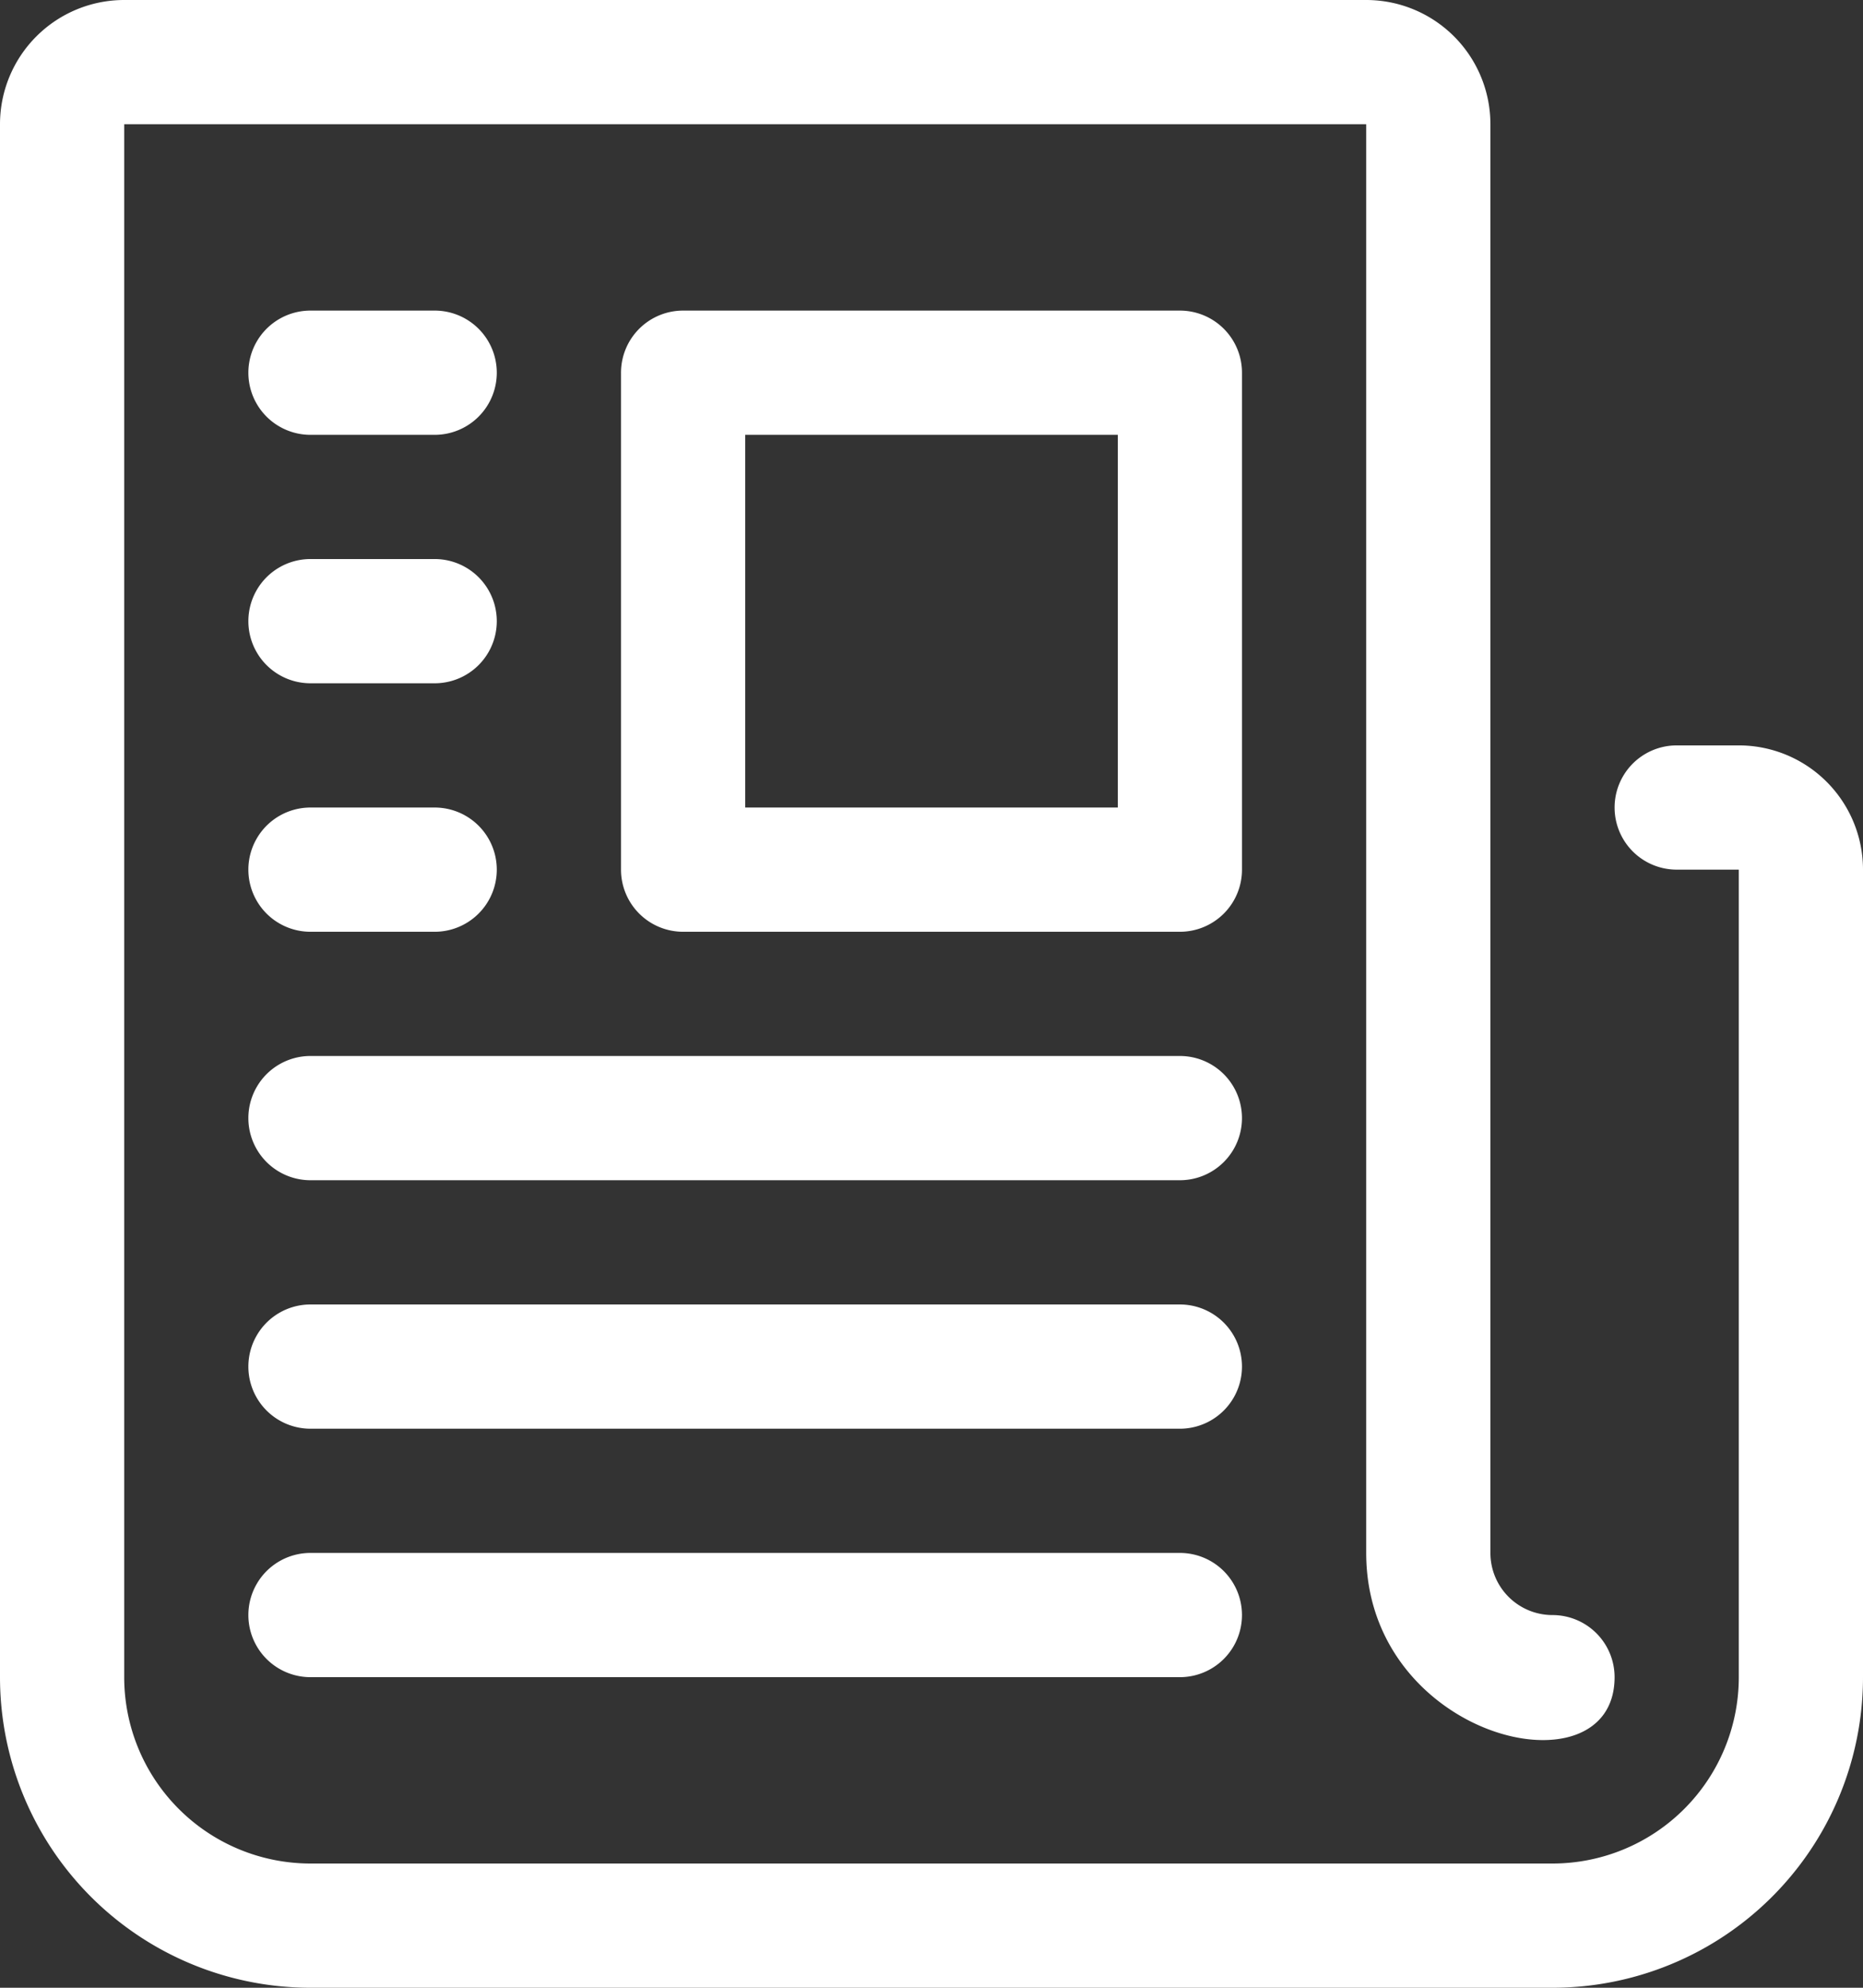
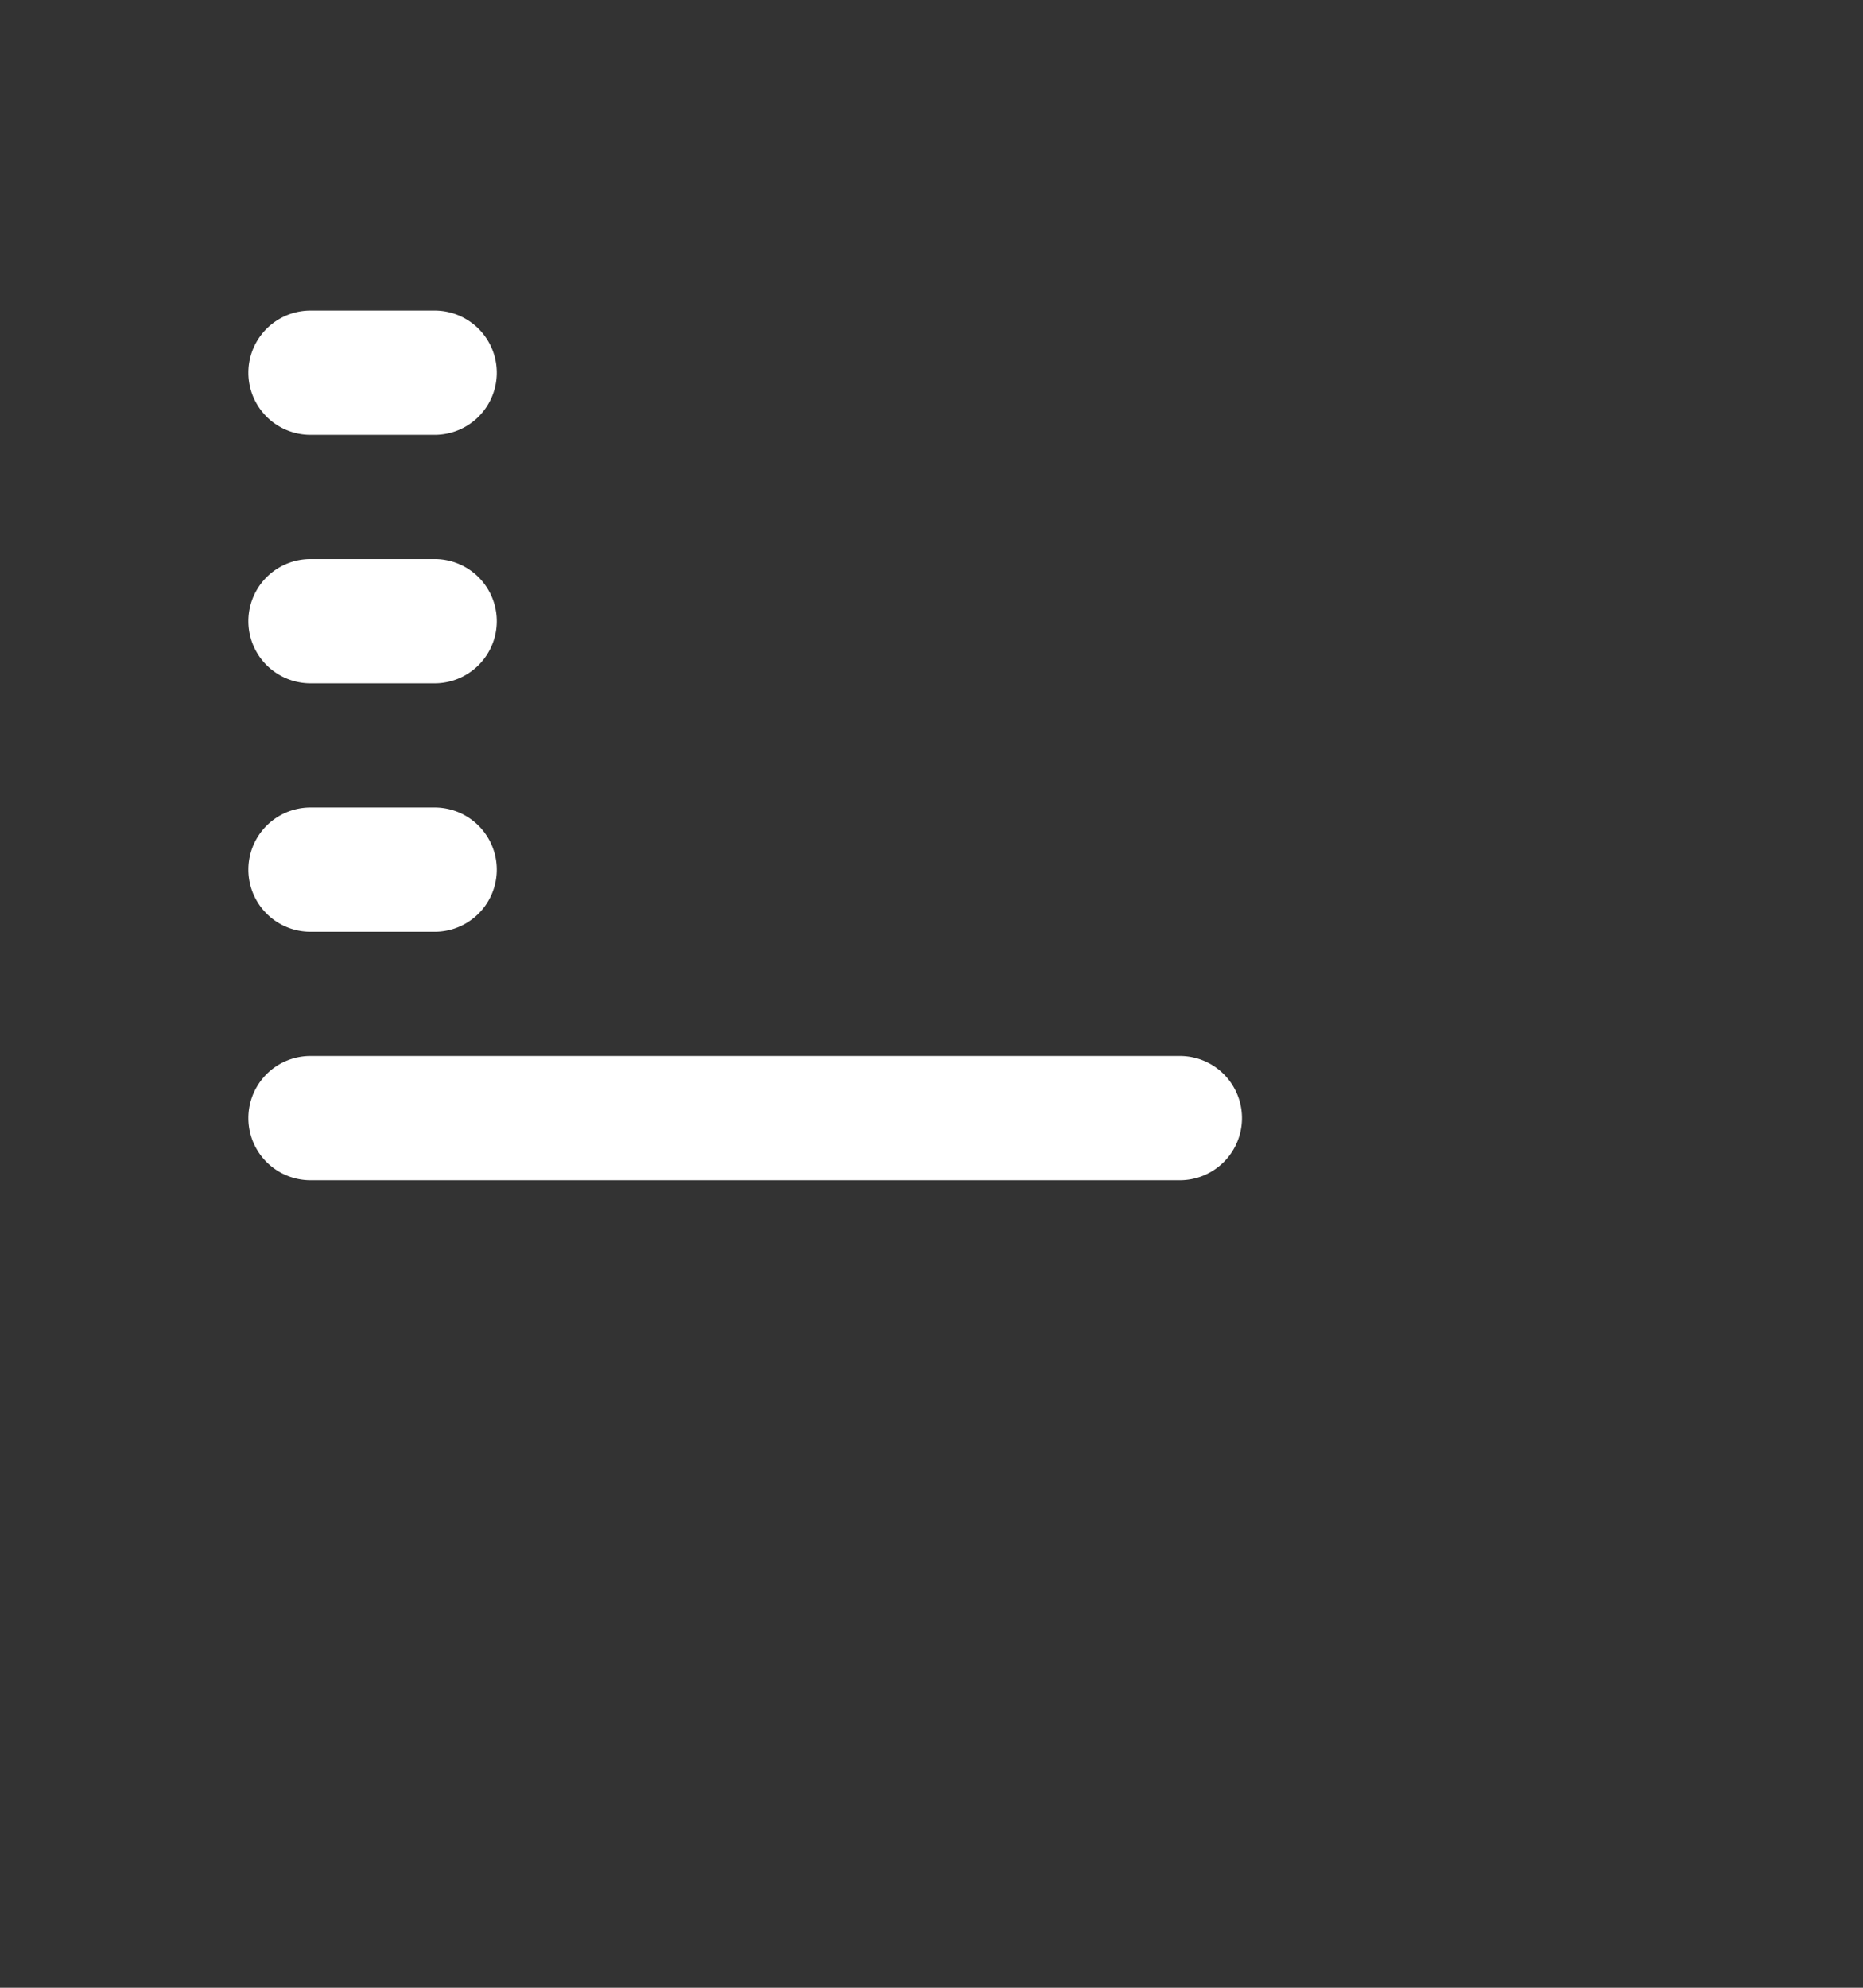
<svg xmlns="http://www.w3.org/2000/svg" id="News" width="66.281" height="70.7" viewBox="0 0 66.281 70.7">
  <rect x="0" y="0" width="66.281" height="70.7" fill="#333333" stroke="none" />
-   <path id="Path_57" data-name="Path 57" d="M12.047,70.7H56.234A11.047,11.047,0,0,0,67.281,59.653V30.931a4.419,4.419,0,0,0-4.419-4.419H60.653a2.209,2.209,0,1,0,0,4.419h2.209V59.653a6.628,6.628,0,0,1-6.628,6.628H12.047a6.628,6.628,0,0,1-6.628-6.628V4.419H49.606V55.234c0,6.628,8.837,8.7,8.837,4.419a2.209,2.209,0,0,0-2.209-2.209,2.209,2.209,0,0,1-2.209-2.209V4.419A4.419,4.419,0,0,0,49.606,0H5.419A4.419,4.419,0,0,0,1,4.419V59.653A11.047,11.047,0,0,0,12.047,70.7Z" transform="translate(-1)" fill="#fff" />
-   <path id="Path_58" data-name="Path 58" d="M13.209,27.094H30.884a2.209,2.209,0,0,0,2.209-2.209V7.209A2.209,2.209,0,0,0,30.884,5H13.209A2.209,2.209,0,0,0,11,7.209V24.884A2.209,2.209,0,0,0,13.209,27.094Zm15.466-4.419H15.419V9.419H28.675Z" transform="translate(11.094 6.047)" fill="#fff" />
  <g id="Group_14" data-name="Group 14" transform="translate(8.837 11.047)">
    <path id="Path_59" data-name="Path 59" d="M25.209,9.419h4.419a2.209,2.209,0,0,0,0-4.419H25.209a2.209,2.209,0,1,0,0,4.419Z" transform="translate(-23 -5)" fill="#fff" />
    <path id="Path_60" data-name="Path 60" d="M25.209,13.419h4.419a2.209,2.209,0,0,0,0-4.419H25.209a2.209,2.209,0,0,0,0,4.419Z" transform="translate(-23 -0.163)" fill="#fff" />
    <path id="Path_61" data-name="Path 61" d="M25.209,17.419h4.419a2.209,2.209,0,0,0,0-4.419H25.209a2.209,2.209,0,0,0,0,4.419Z" transform="translate(-23 4.675)" fill="#fff" />
    <path id="Path_62" data-name="Path 62" d="M13.209,21.419H44.14a2.209,2.209,0,1,0,0-4.419H13.209a2.209,2.209,0,1,0,0,4.419Z" transform="translate(-11 9.512)" fill="#fff" />
-     <path id="Path_63" data-name="Path 63" d="M13.209,25.419H44.14a2.209,2.209,0,1,0,0-4.419H13.209a2.209,2.209,0,0,0,0,4.419Z" transform="translate(-11 14.35)" fill="#fff" />
-     <path id="Path_64" data-name="Path 64" d="M13.209,29.419H44.14a2.209,2.209,0,1,0,0-4.419H13.209a2.209,2.209,0,0,0,0,4.419Z" transform="translate(-11 19.187)" fill="#fff" />
  </g>
</svg>